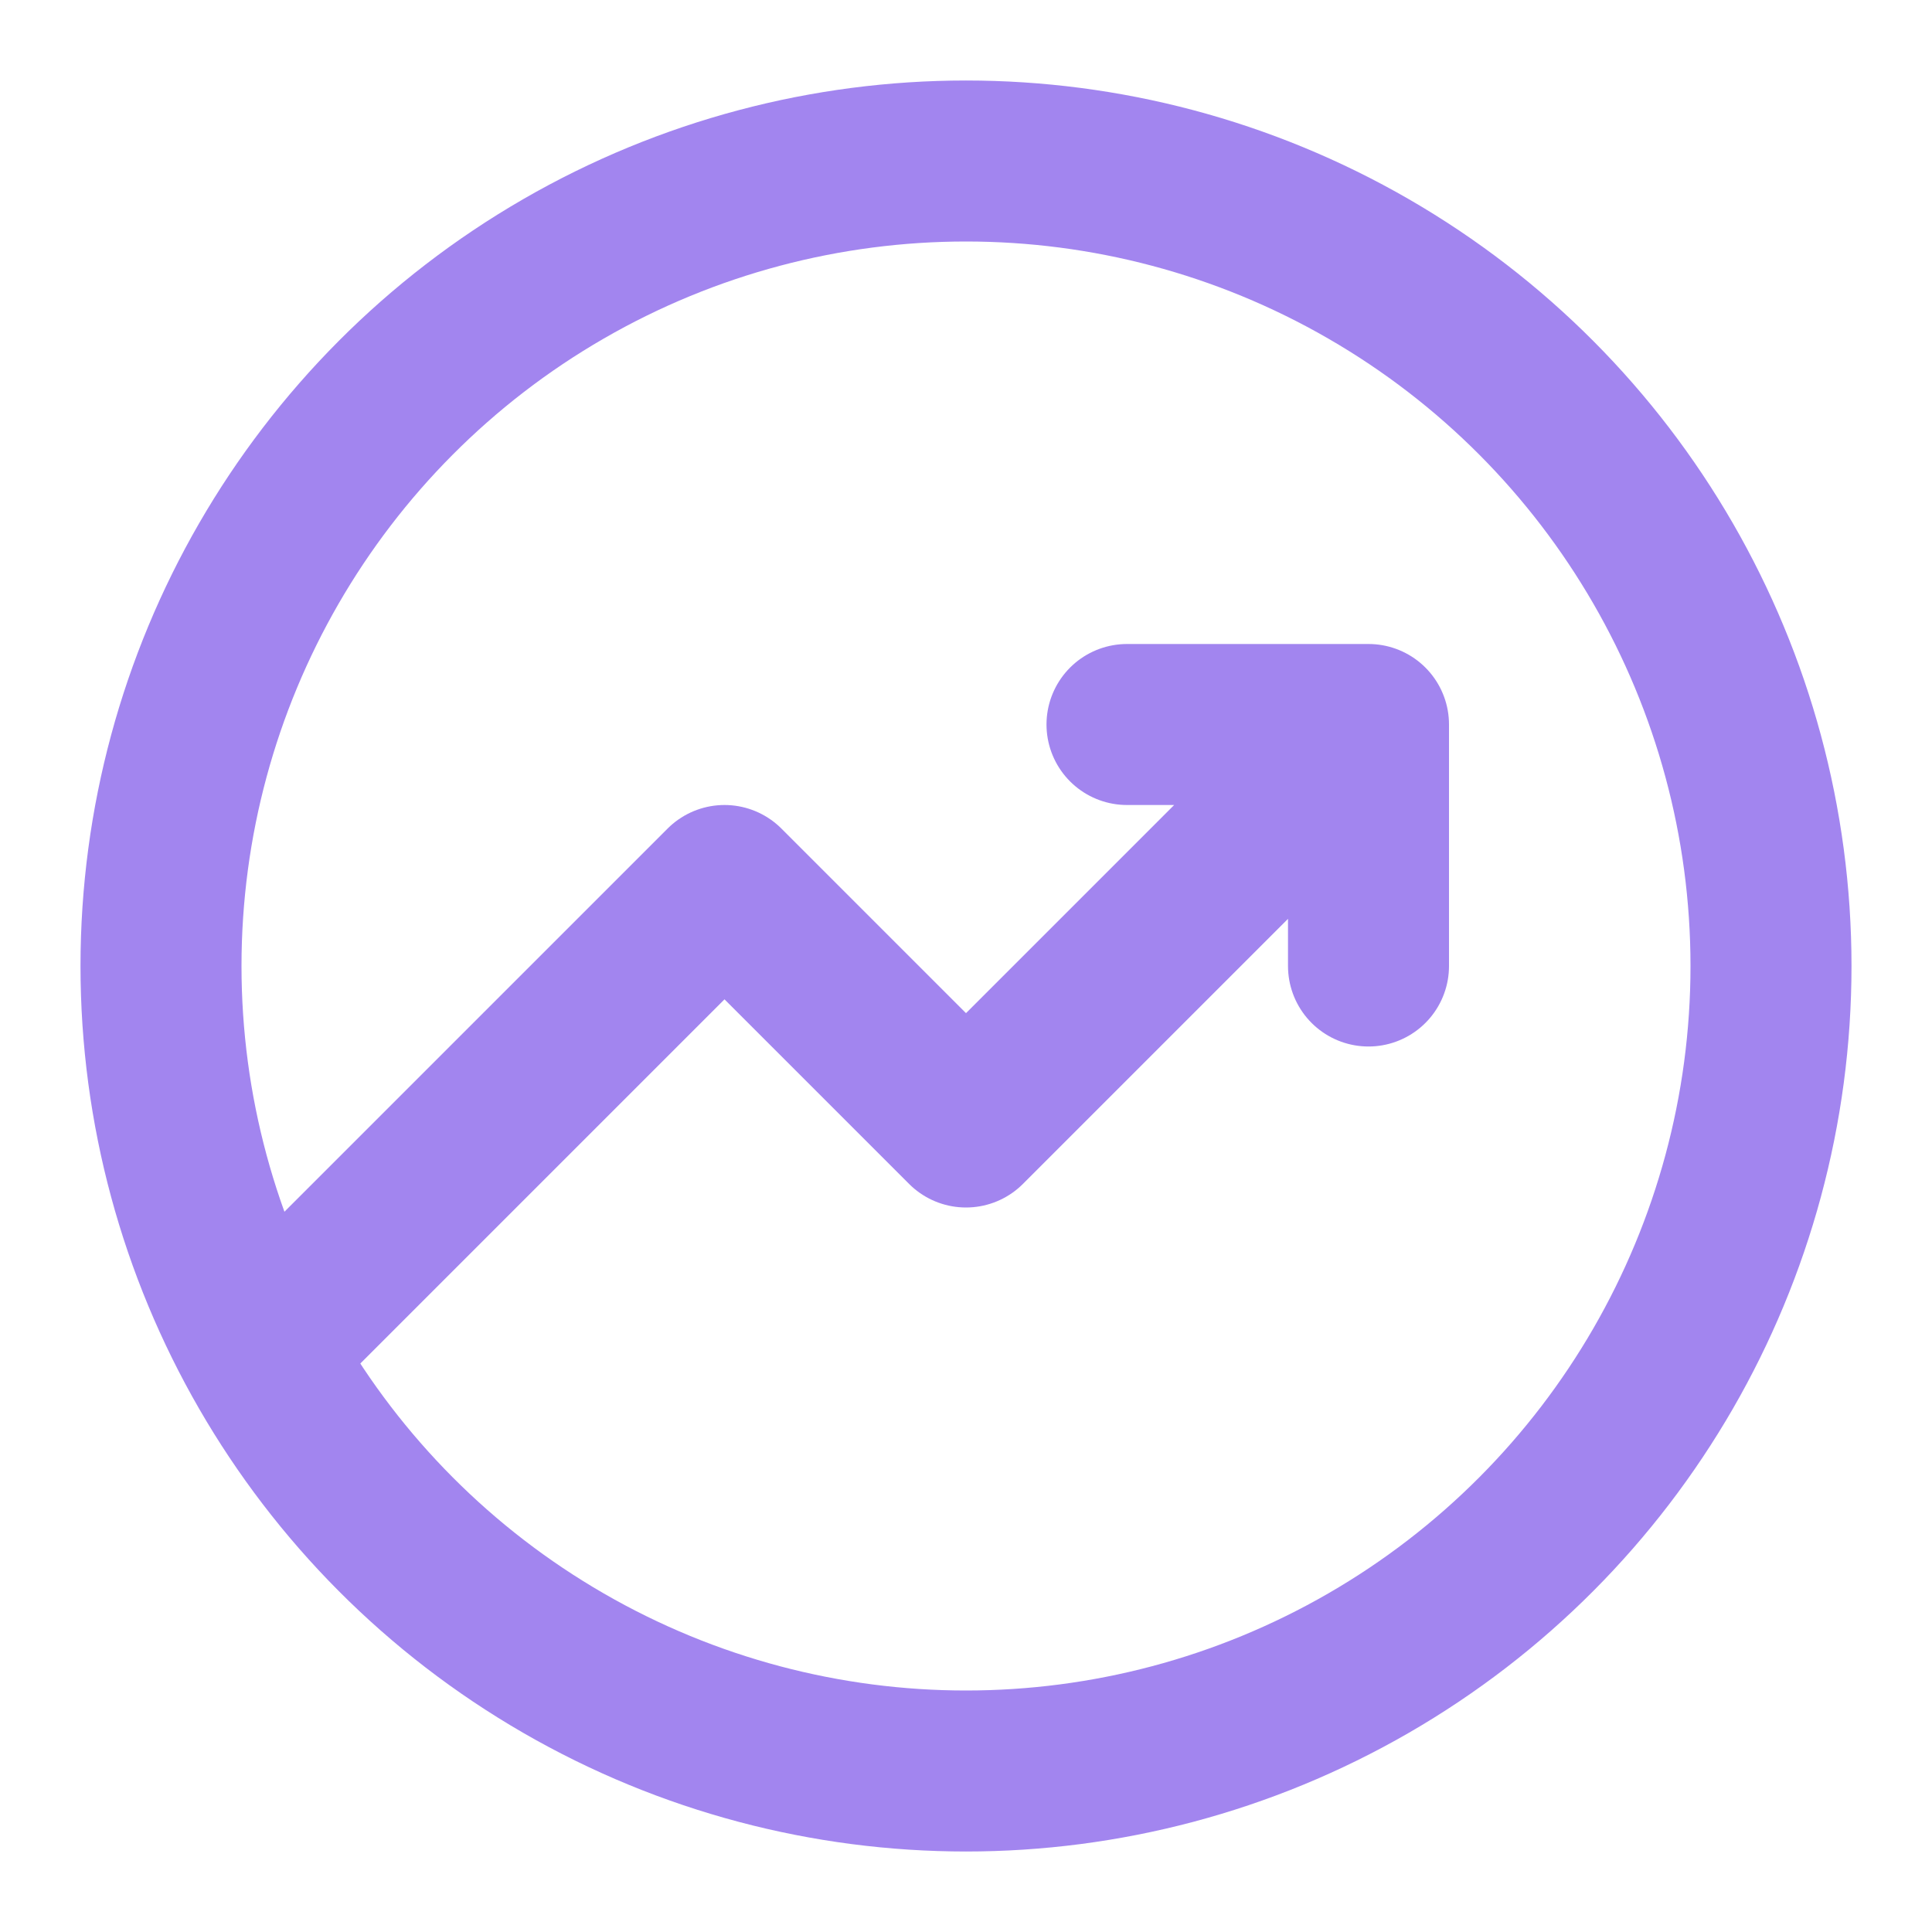
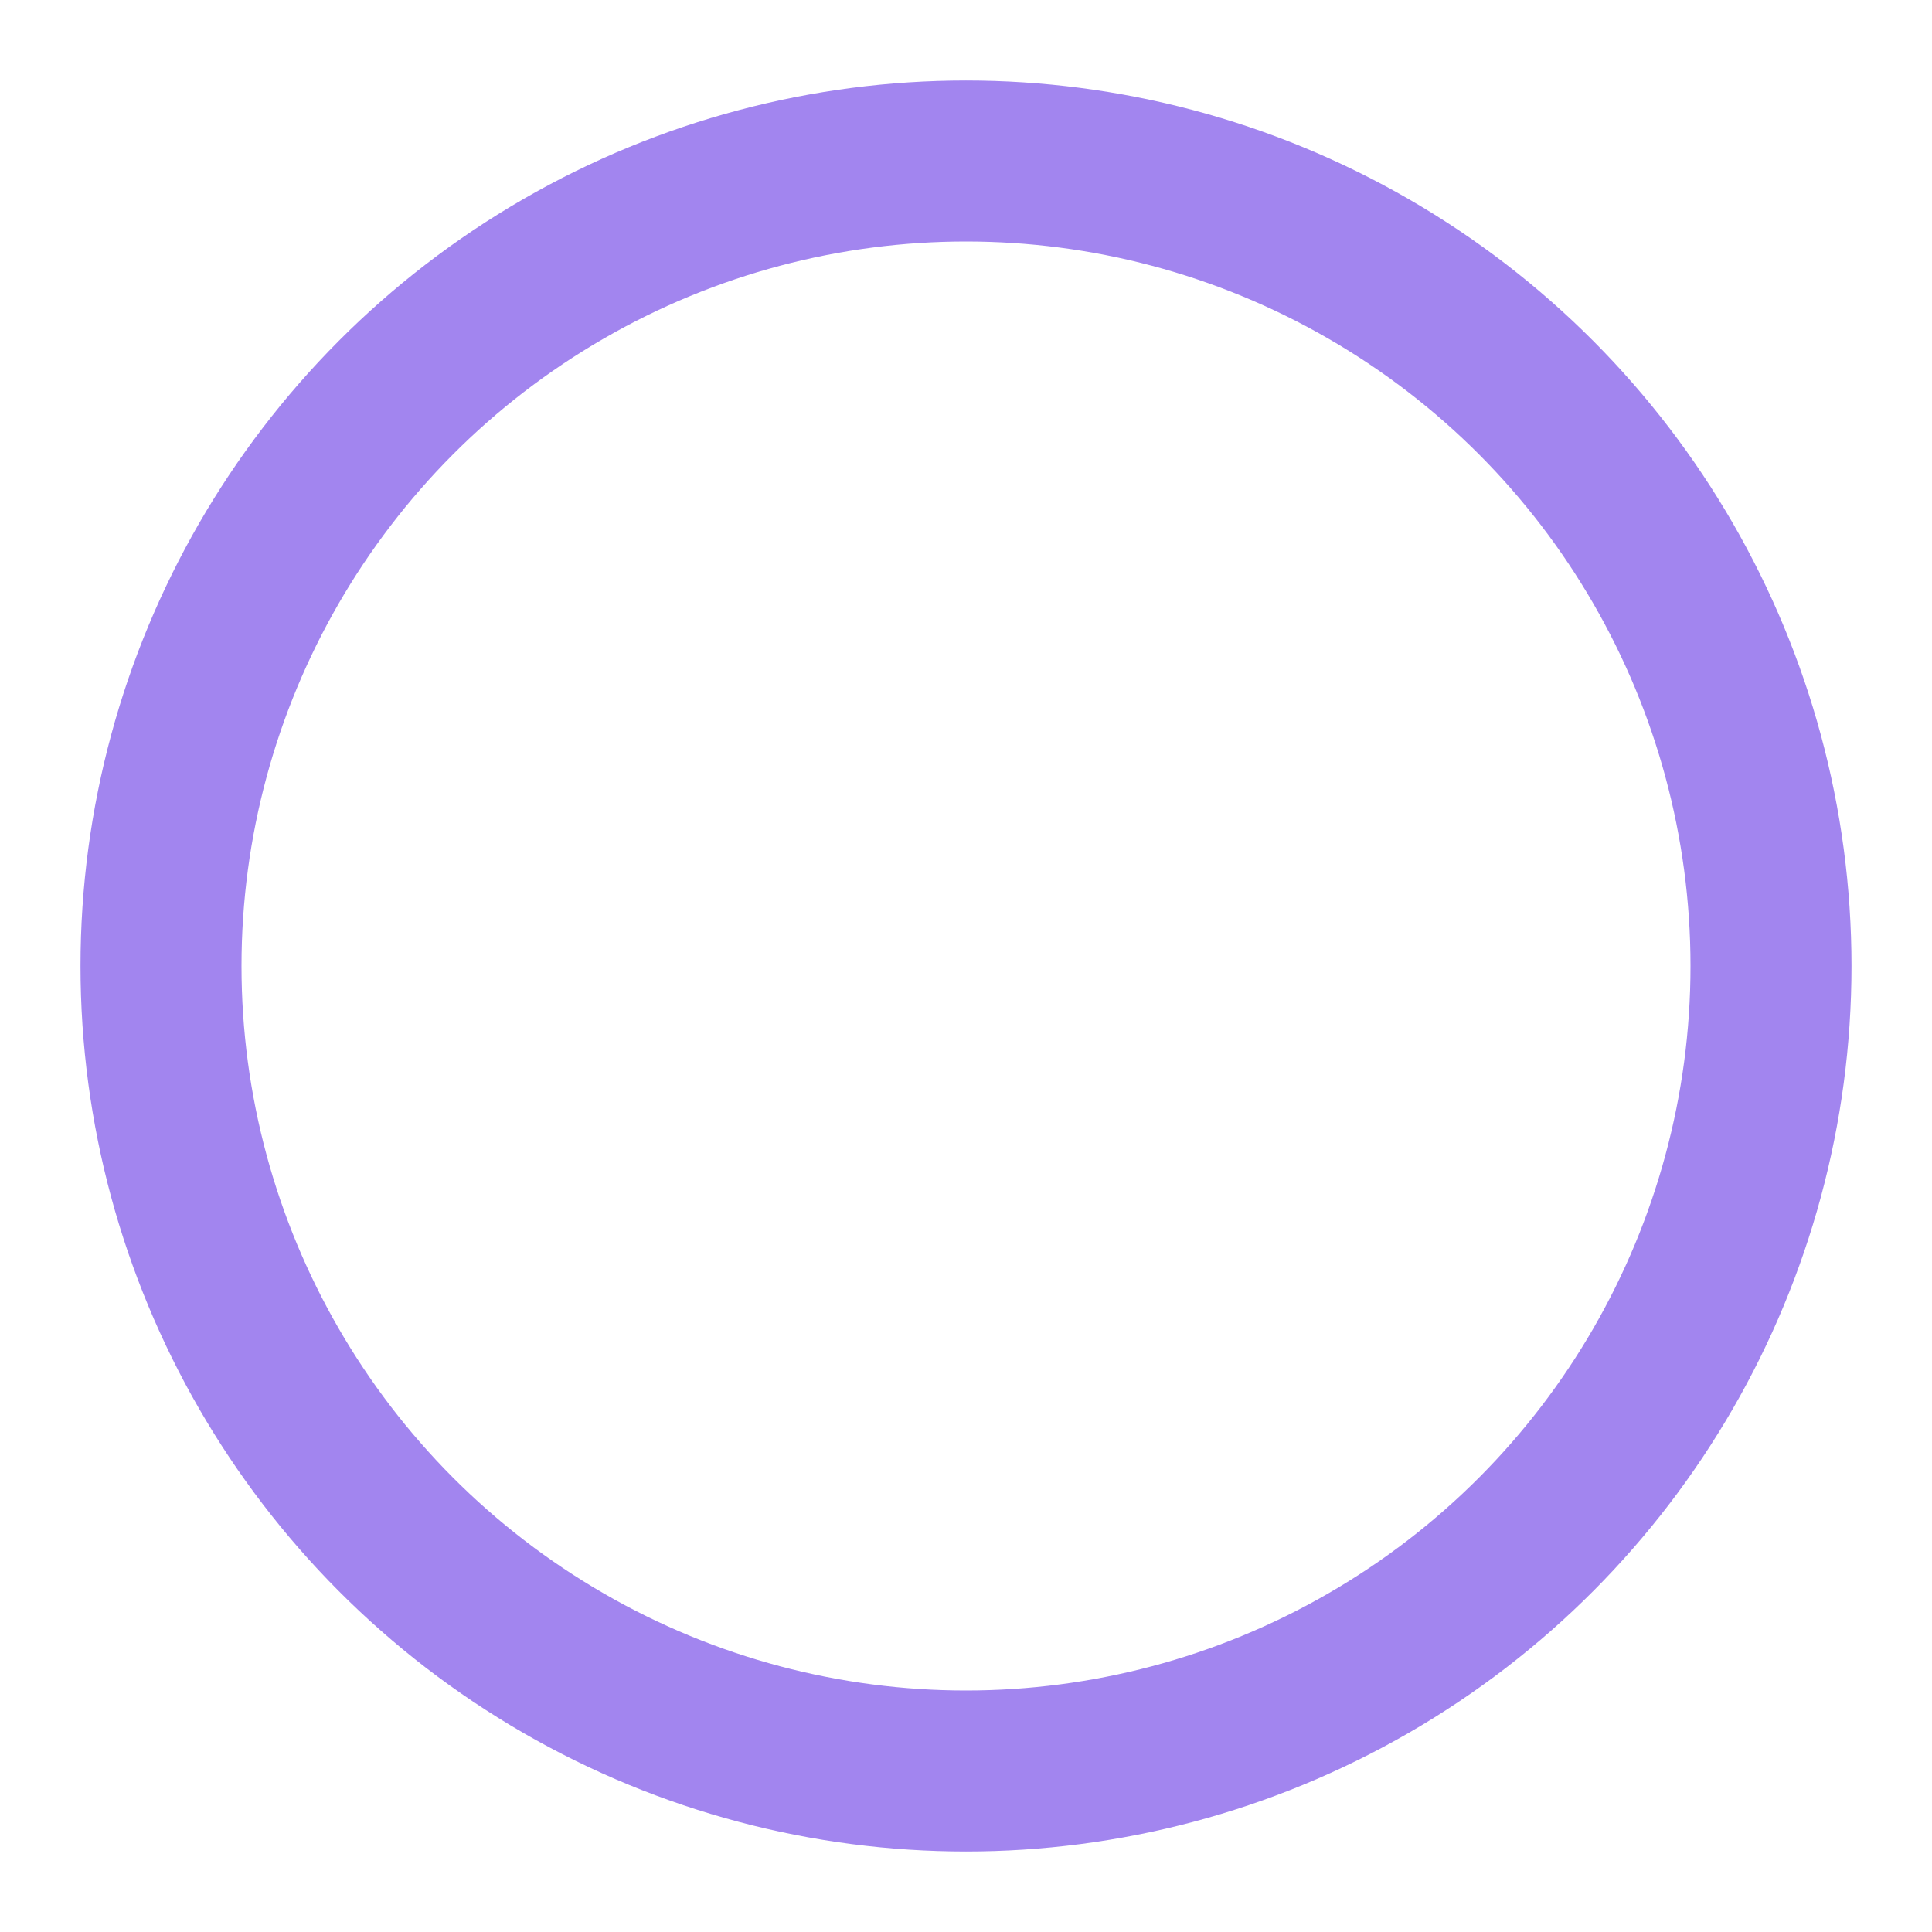
<svg xmlns="http://www.w3.org/2000/svg" width="24" height="24" viewBox="0 0 24 24" fill="none">
-   <path d="M3.5 16.5L9 11L12 14L17 9M17 9H14M17 9V12" stroke="#A285EF" stroke-width="2" stroke-linecap="round" stroke-linejoin="round" />
  <circle cx="12" cy="12" r="10" stroke="#A285EF" stroke-width="2" stroke-linecap="round" stroke-linejoin="round" />
</svg>